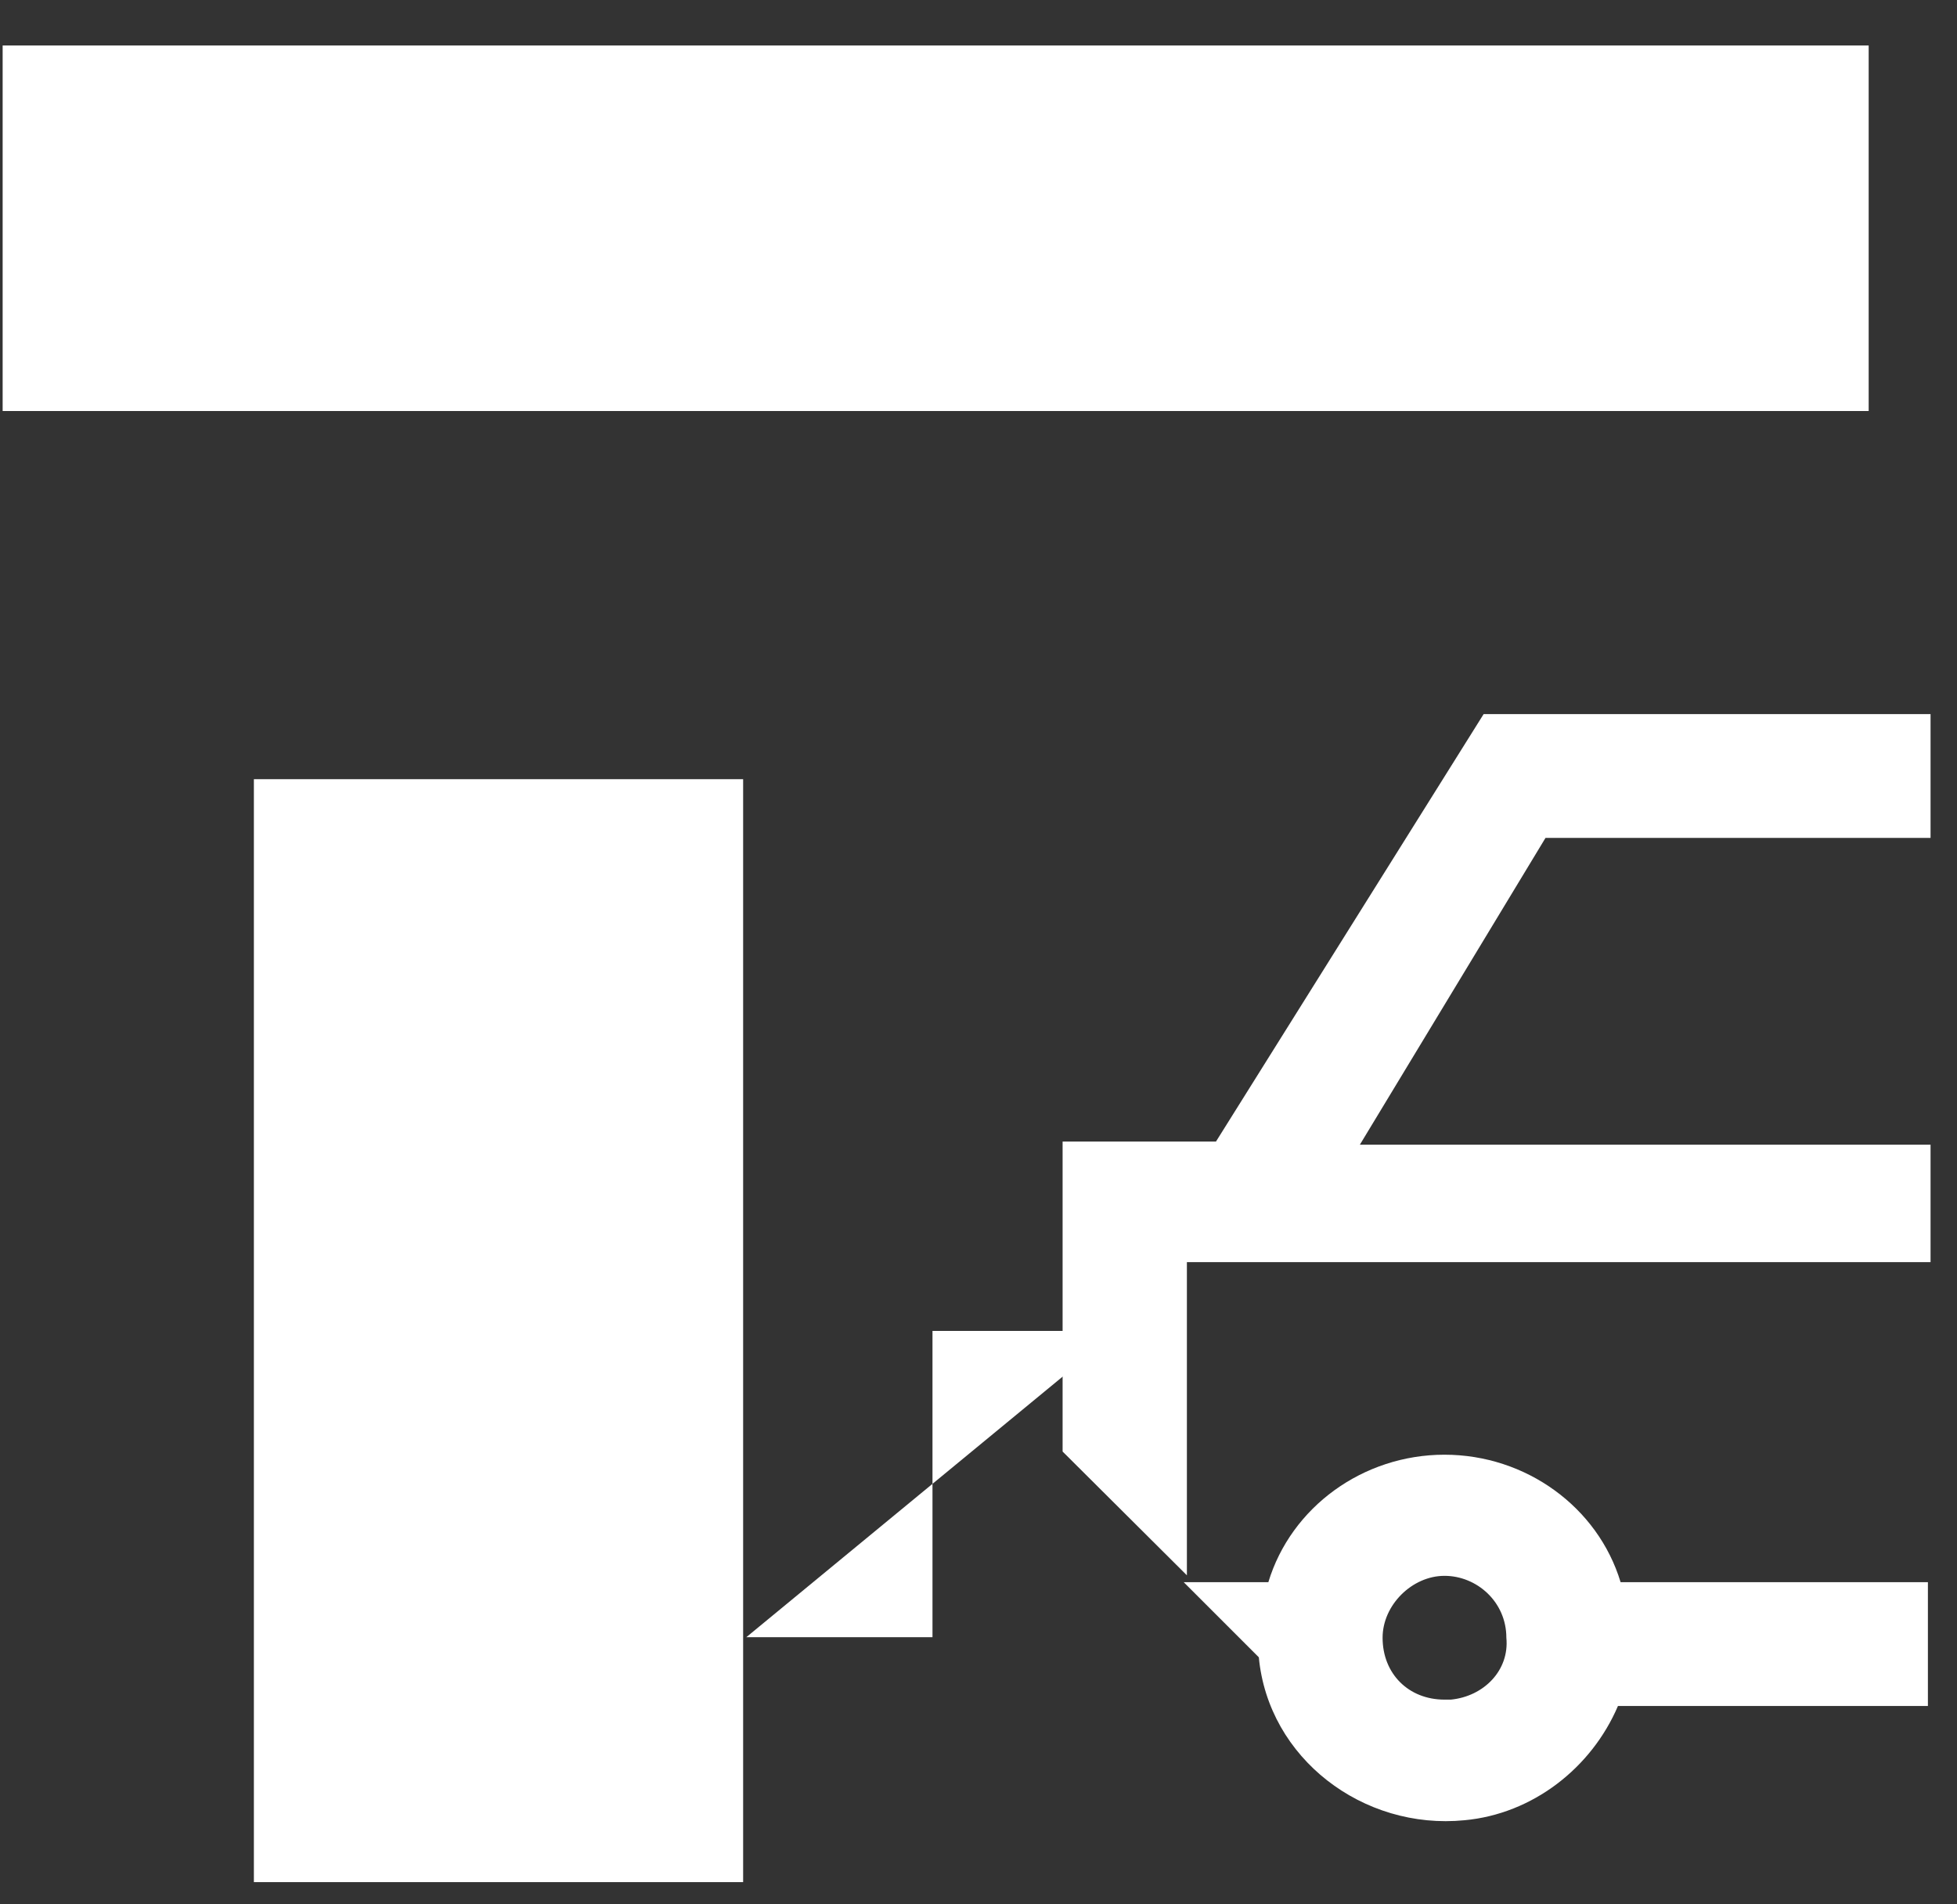
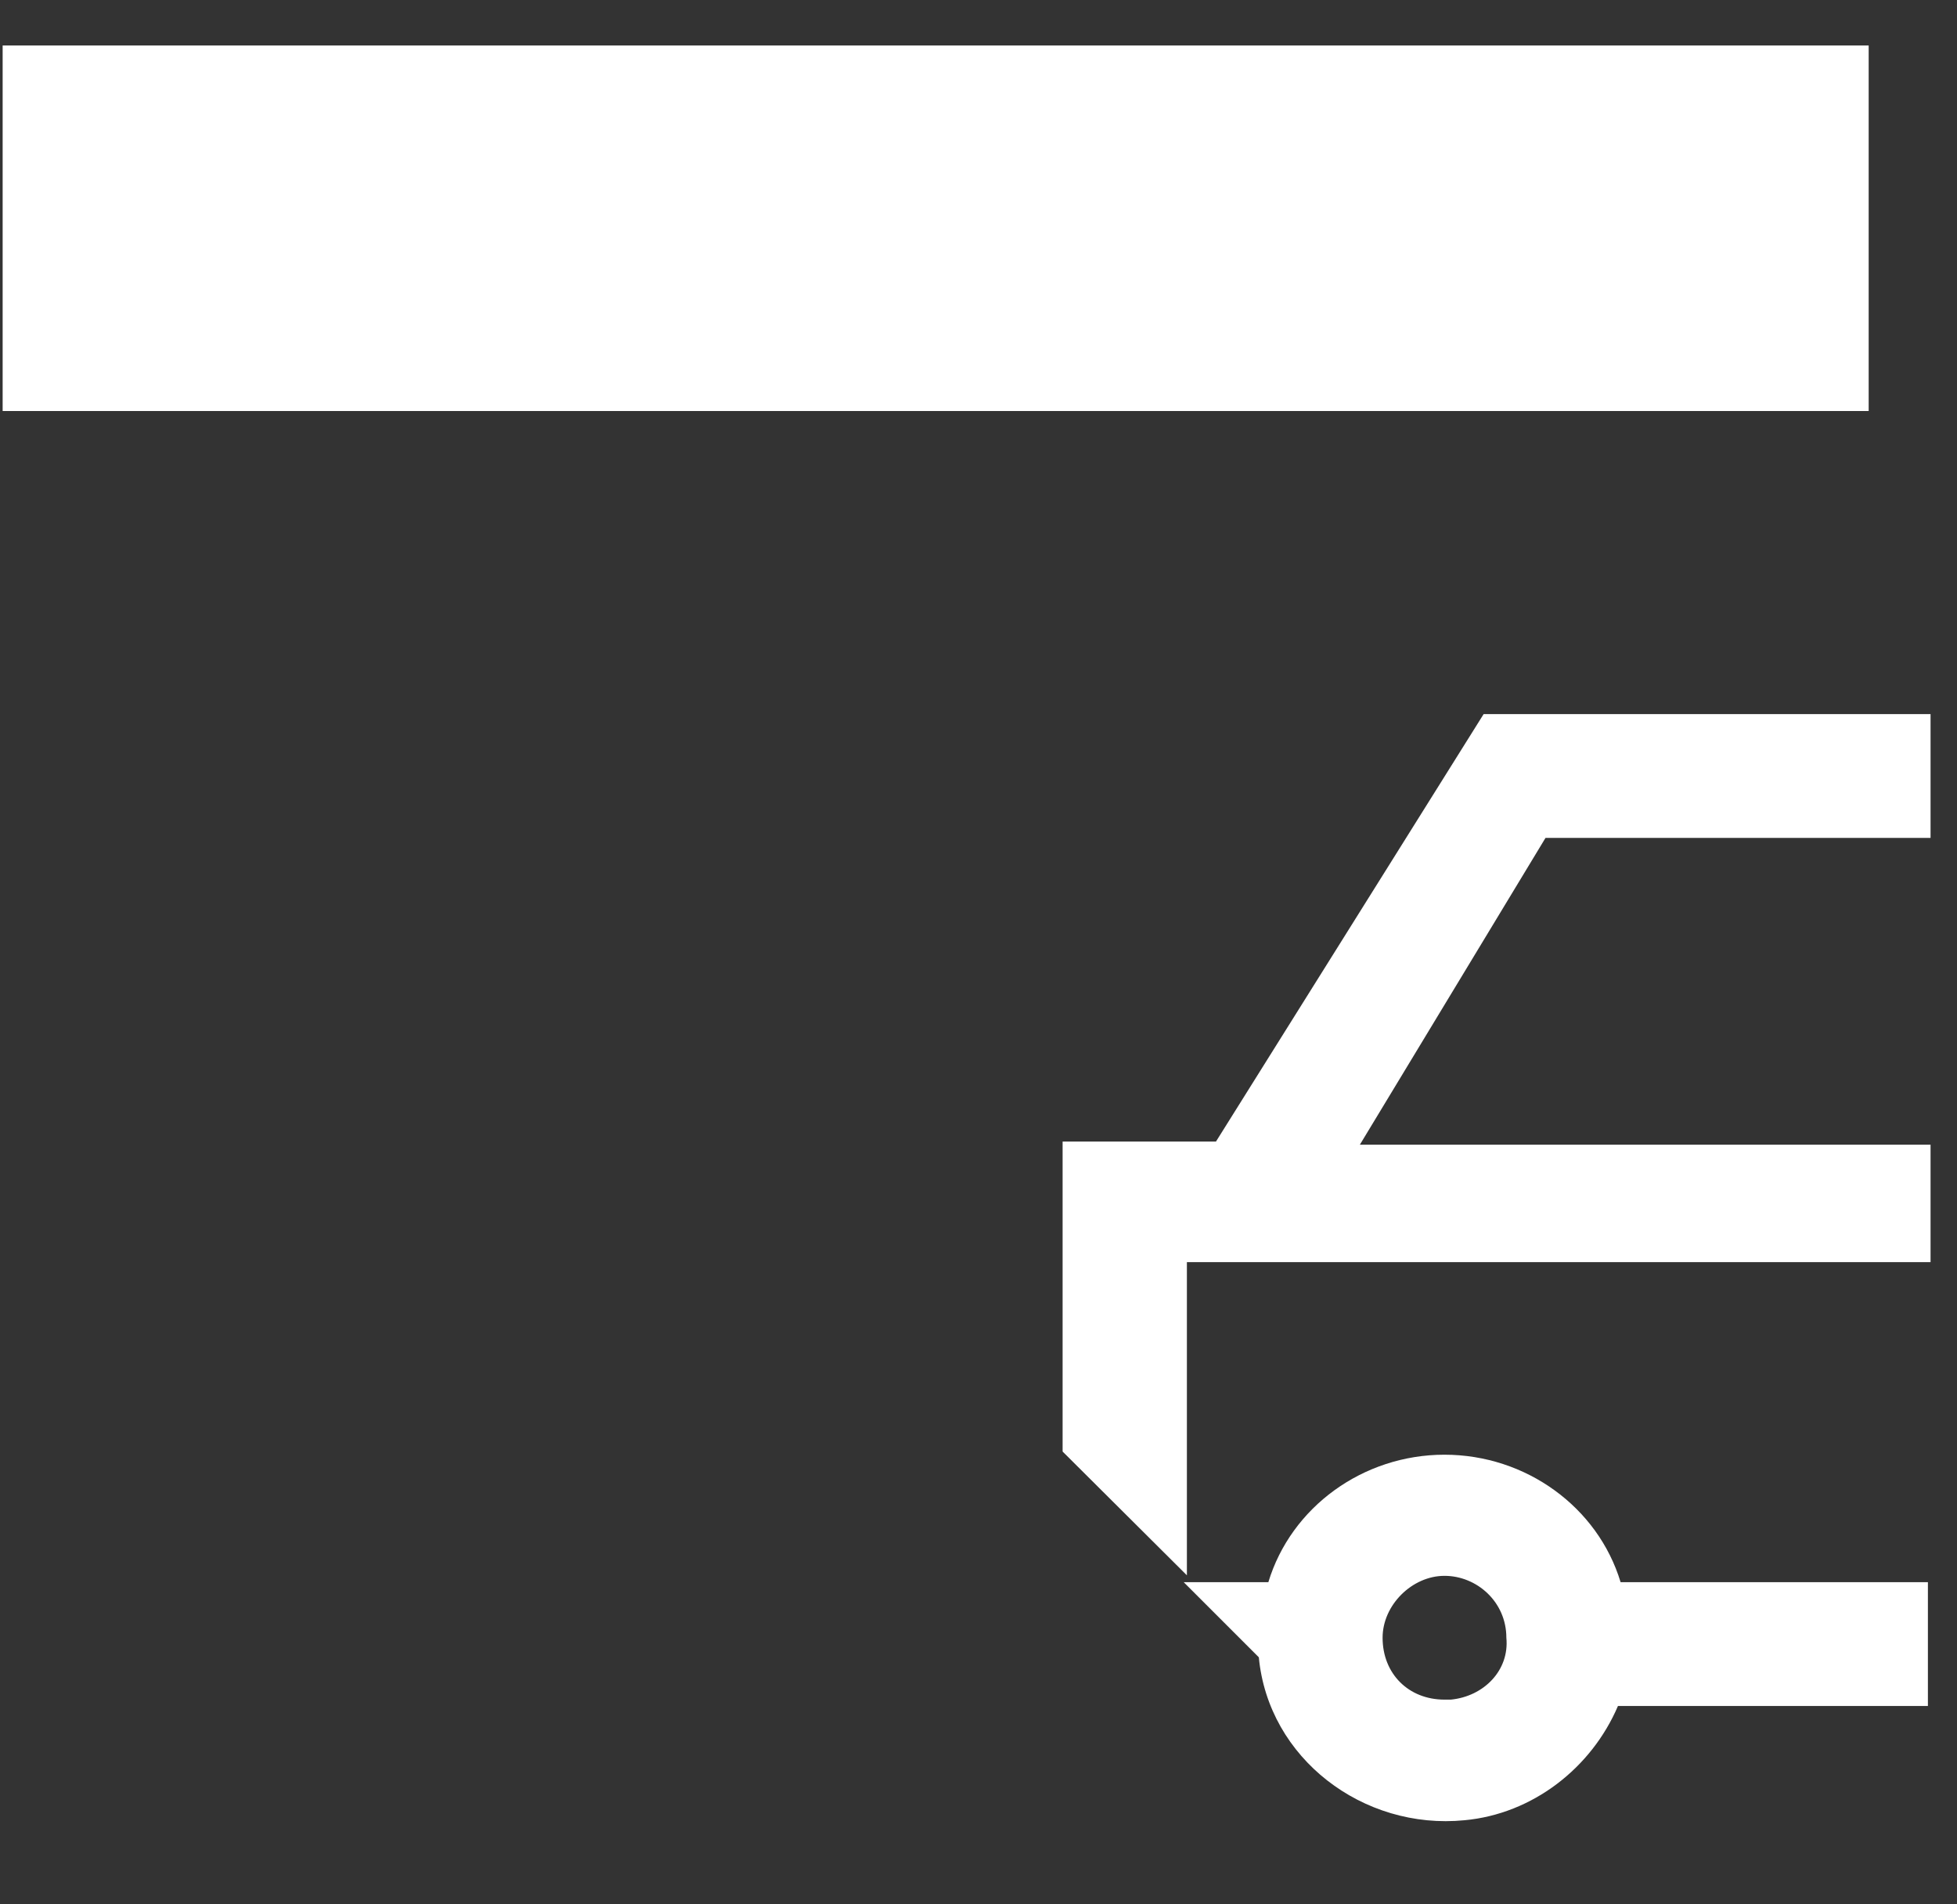
<svg xmlns="http://www.w3.org/2000/svg" width="37" height="36" viewBox="0 0 37 36" fill="none">
  <rect x="0" y="0" width="37" height="36" fill="#333333" stroke="none" />
-   <path d="M35.33 0.86H0.05V7.77H35.33V0.86Z" fill="white" />
-   <path d="M14.05 14.73H4.8V35.58H14.05V14.73Z" fill="white" />
-   <path d="M14.11 30.95H17.63V25.16H21.14" fill="white" />
+   <path d="M35.33 0.86H0.05V7.77H35.33V0.86" fill="white" />
  <path d="M36.5 23.98V21.64H25.71L29.22 15.84H36.5V13.5H28.05L22.99 21.58H20.09V22.38V23.86V27.44L22.44 29.78V23.86H36.5V23.98Z" fill="white" />
  <path d="M36.5 29.91H30.64C30.21 28.49 28.85 27.5 27.31 27.5C25.77 27.5 24.41 28.49 23.98 29.91H22.38L23.8 31.33C23.98 33.24 25.77 34.6 27.69 34.41C28.98 34.29 30.09 33.42 30.59 32.25H36.45V29.91H36.51H36.5ZM27.31 32.13C26.63 32.13 26.14 31.64 26.14 30.96C26.14 30.34 26.7 29.79 27.31 29.79C27.92 29.79 28.48 30.28 28.48 30.96C28.54 31.58 28.05 32.07 27.43 32.13H27.31Z" fill="white" />
</svg>